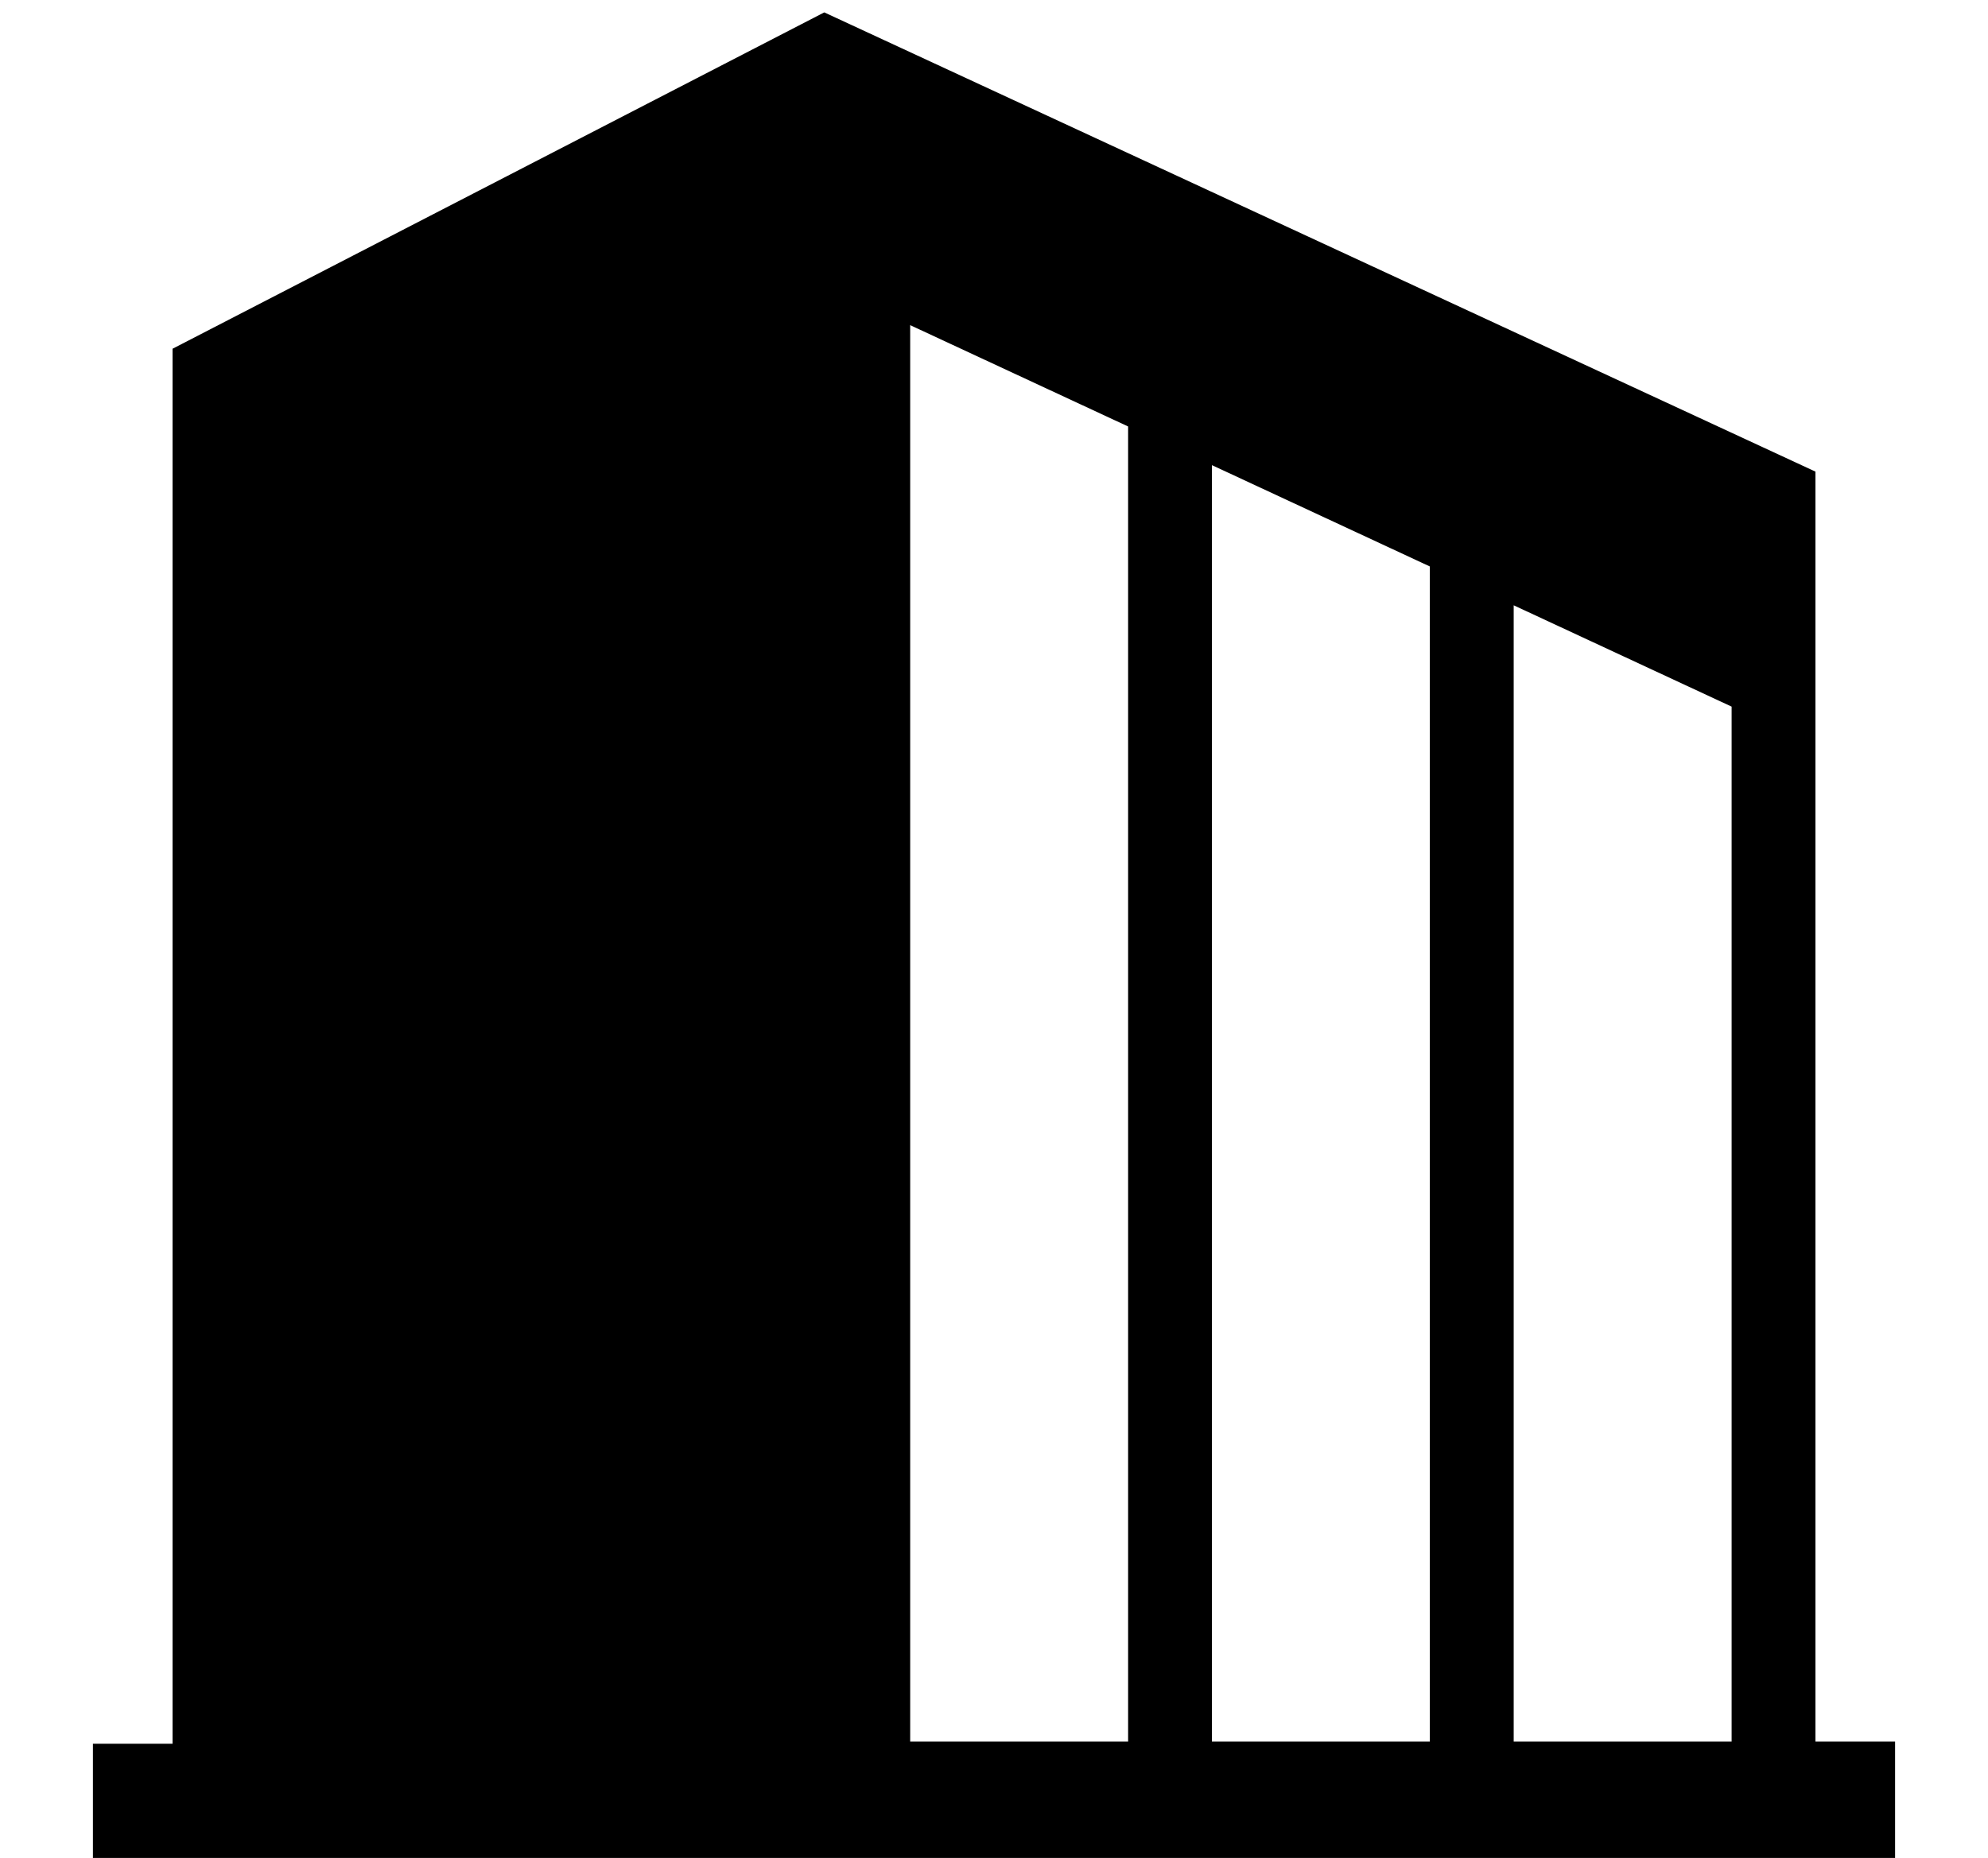
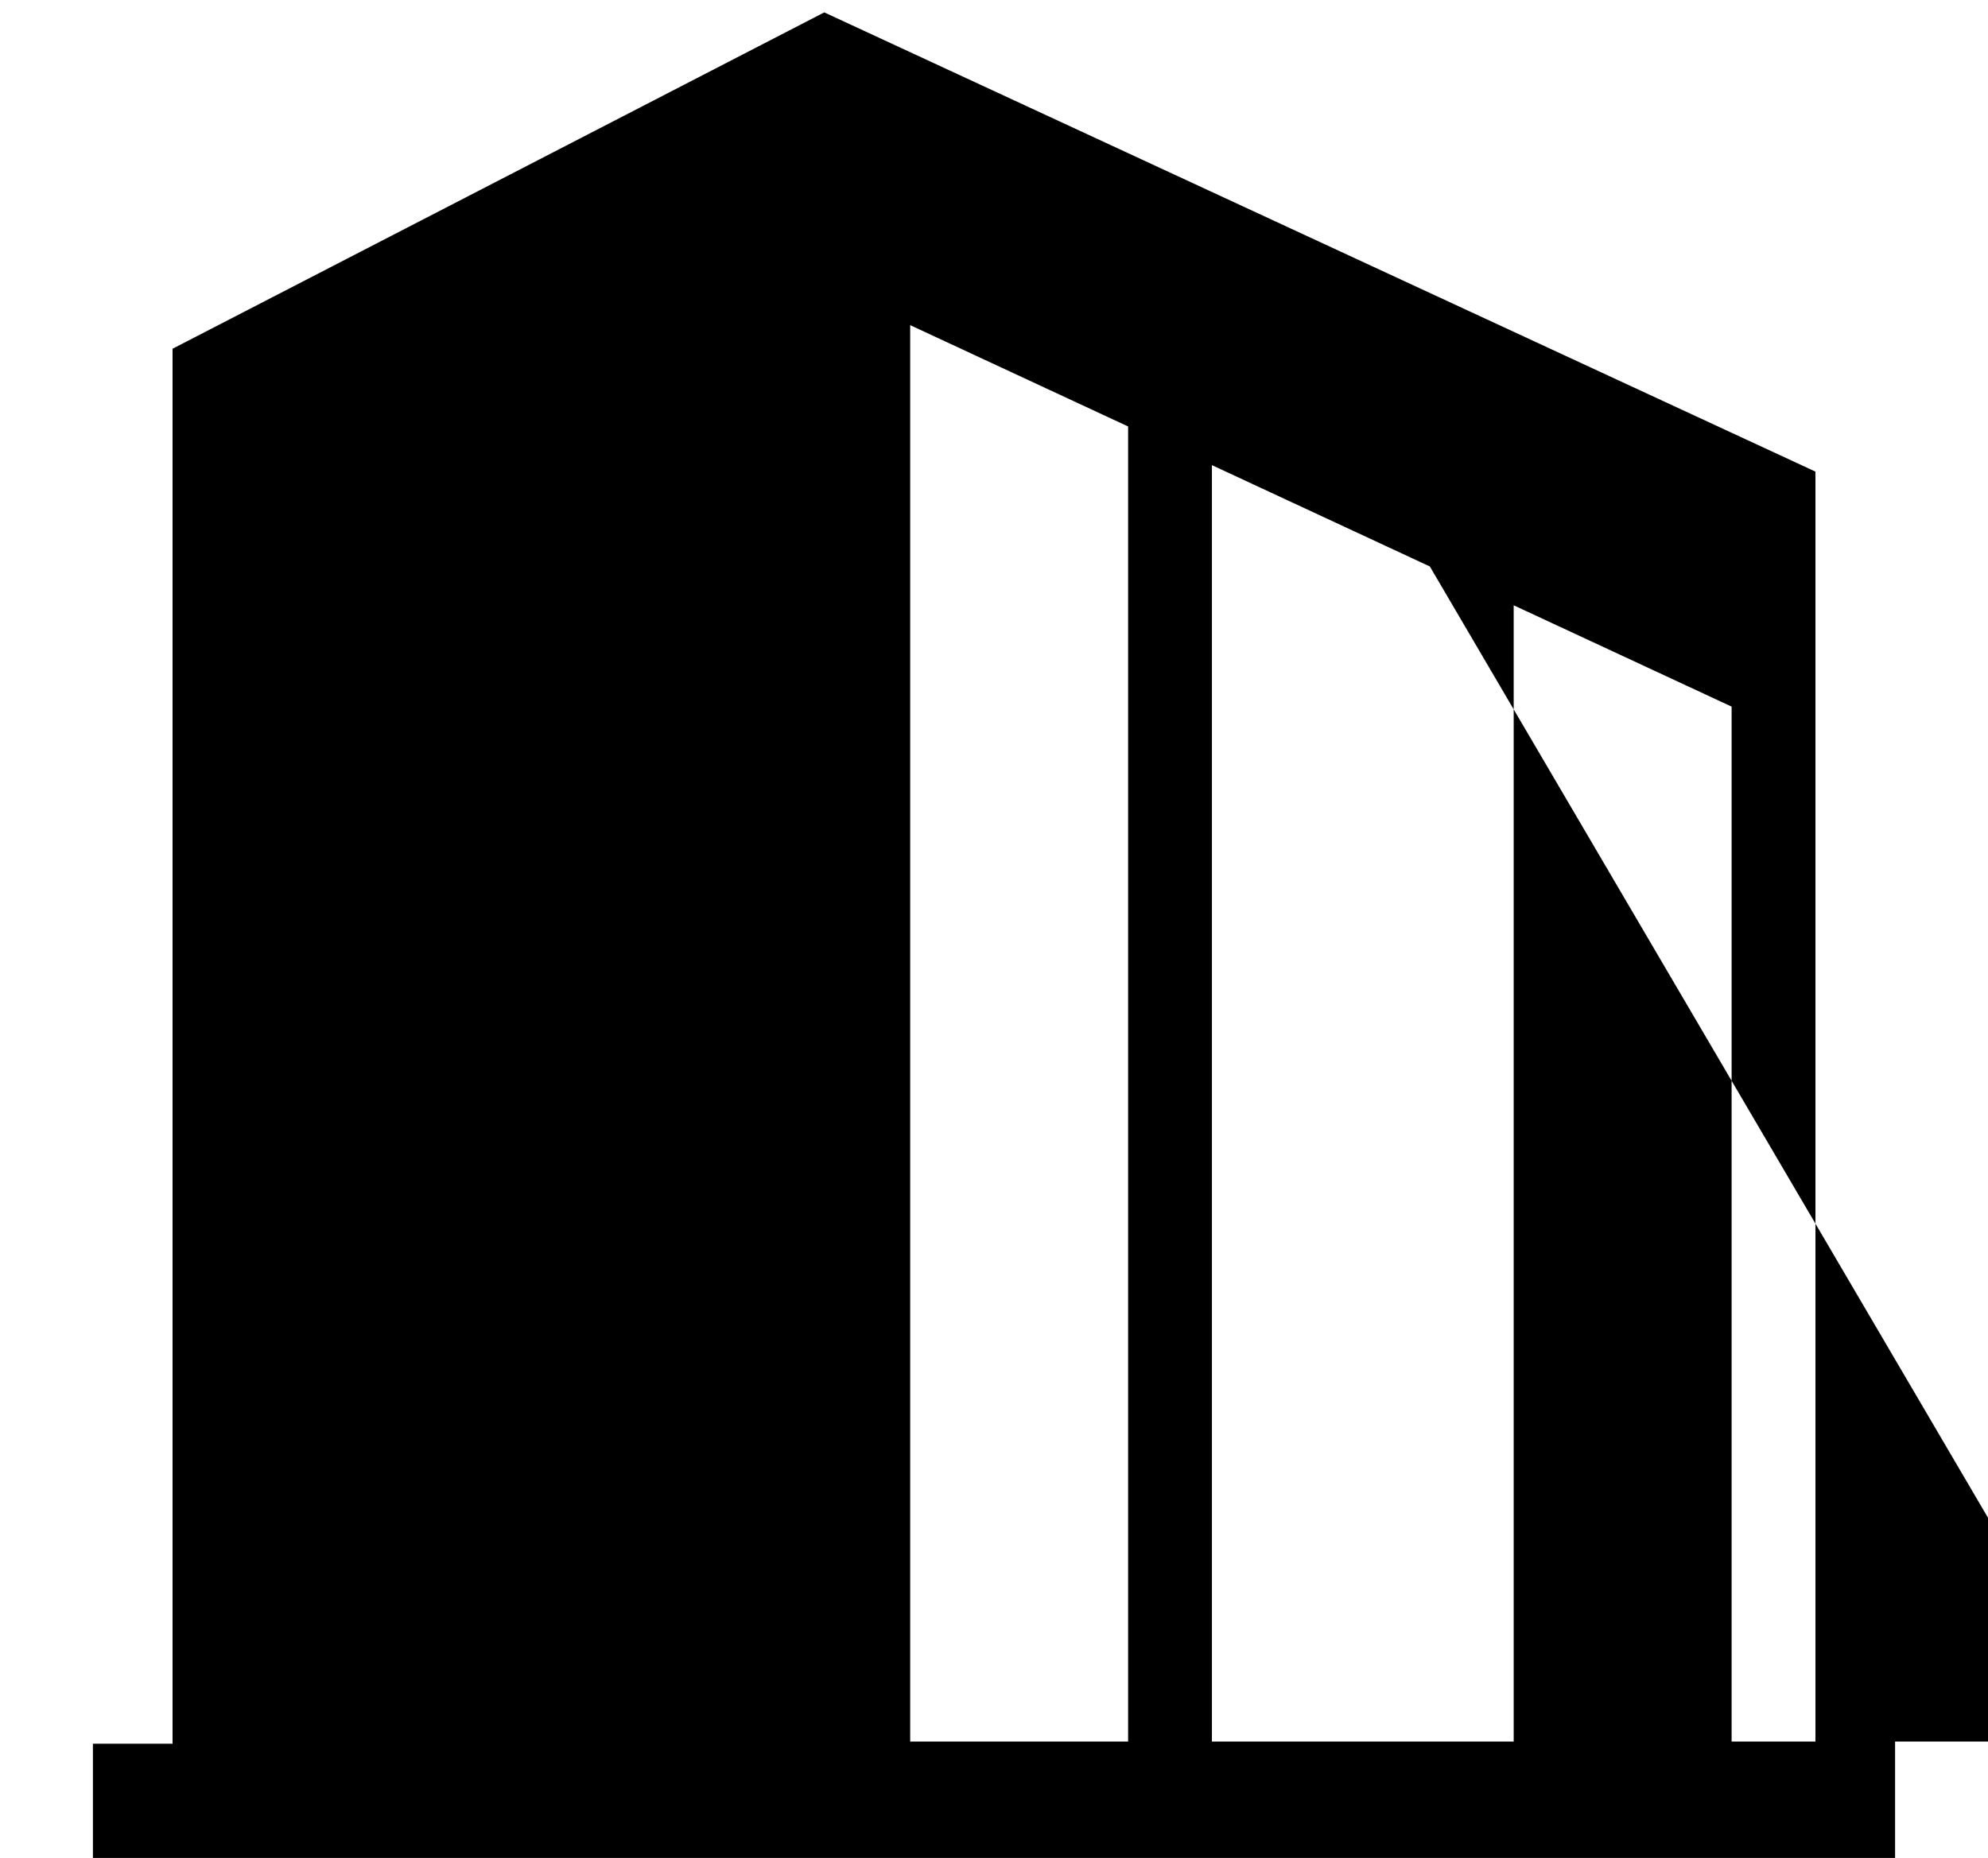
<svg xmlns="http://www.w3.org/2000/svg" id="icon_shops" width="64.186" height="60" viewBox="0 0 64.186 60">
-   <rect id="長方形_559" data-name="長方形 559" width="64.186" height="60" fill="none" />
  <g id="グループ_1346" data-name="グループ 1346" transform="translate(3 0.4)">
    <g id="グループ_1345" data-name="グループ 1345">
      <g id="グループ_1344" data-name="グループ 1344">
-         <path id="パス_2179" data-name="パス 2179" d="M58.615,56.24V15.23L26.613.4,5.571,11.262V56.31H3V60H61.186V56.24Zm-22.26,0H29.387V10.5l7.036,3.272V56.24Zm9.81,0H39.129V15.021l7.036,3.272Zm9.743,0H48.872V19.547l7.036,3.272V56.24Z" transform="translate(-3 -0.4)" />
+         <path id="パス_2179" data-name="パス 2179" d="M58.615,56.24V15.23L26.613.4,5.571,11.262V56.31H3V60H61.186V56.24ZH29.387V10.5l7.036,3.272V56.24Zm9.81,0H39.129V15.021l7.036,3.272Zm9.743,0H48.872V19.547l7.036,3.272V56.24Z" transform="translate(-3 -0.4)" />
      </g>
    </g>
  </g>
</svg>